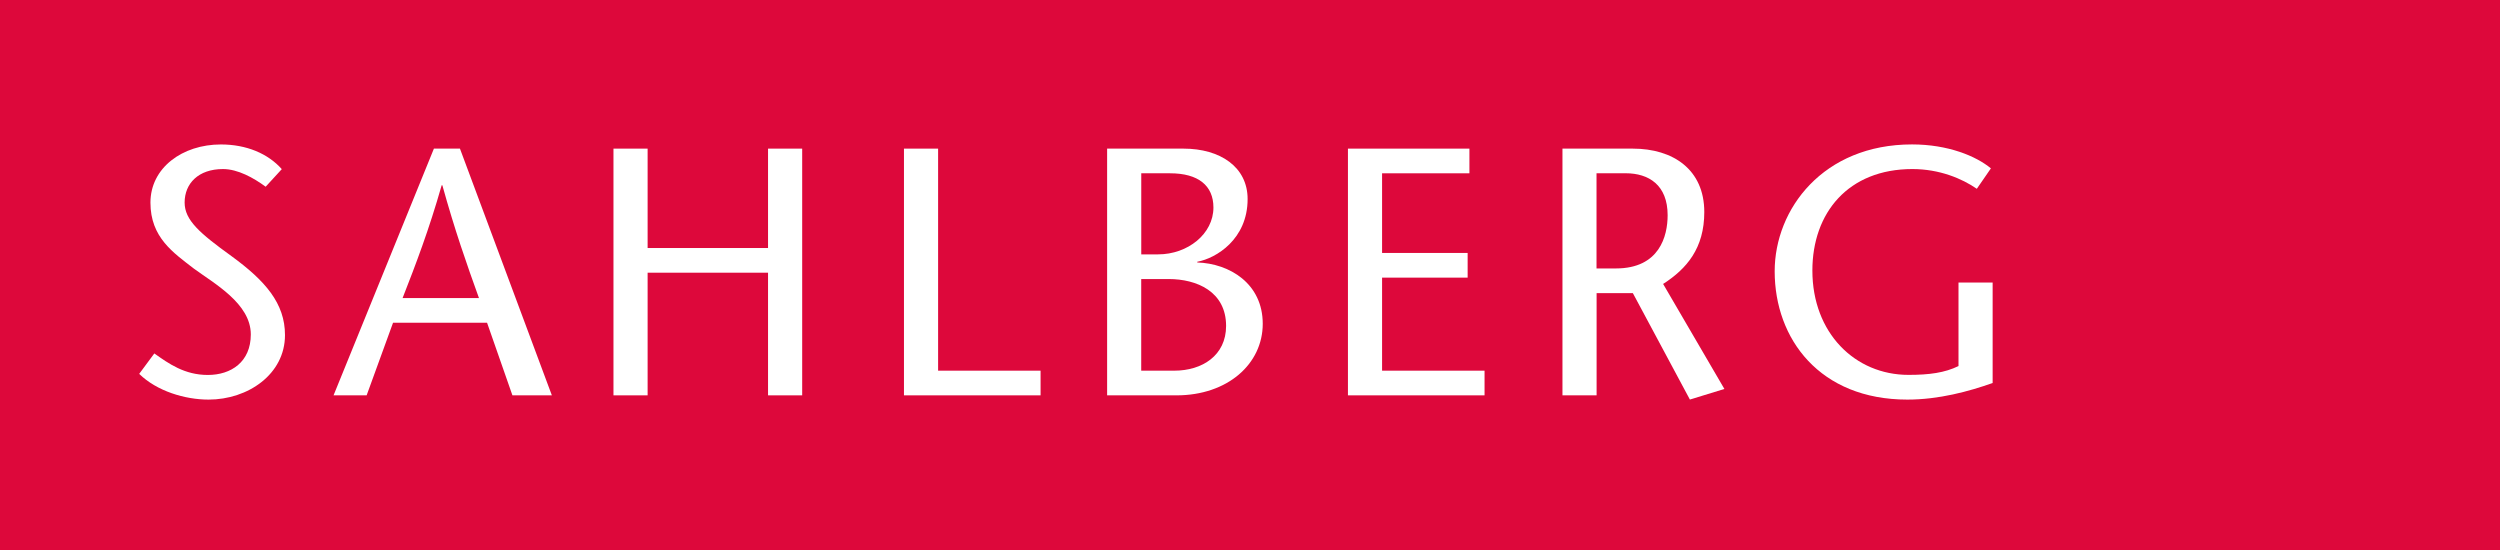
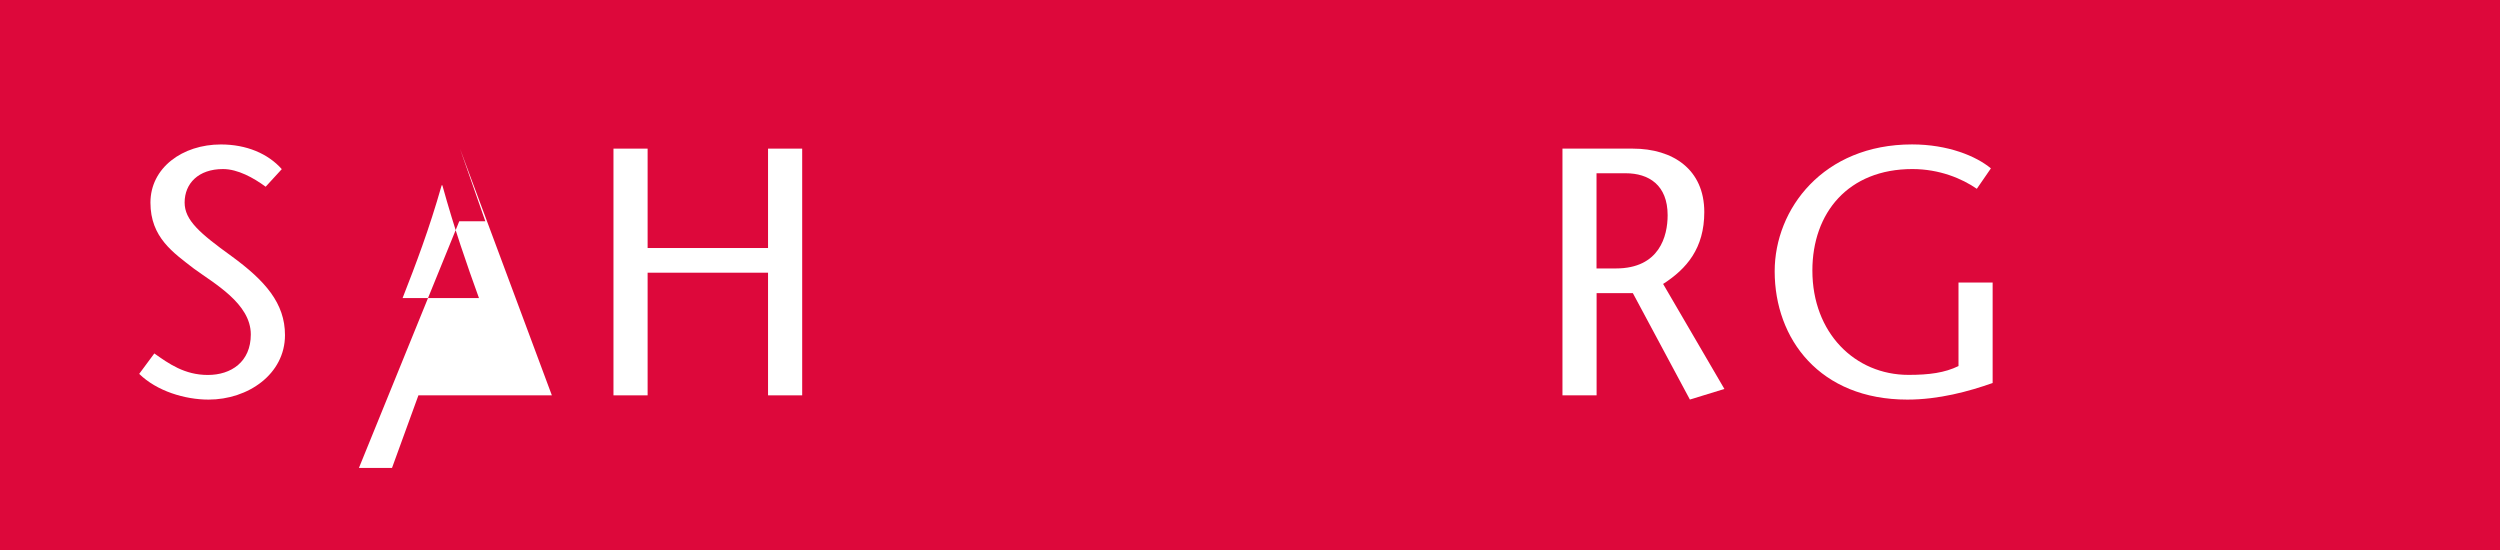
<svg xmlns="http://www.w3.org/2000/svg" id="Ebene_1" viewBox="0 0 618 136.06">
  <defs>
    <style>
      .cls-1 {
        fill: #fff;
      }

      .cls-2 {
        fill: #dd083b;
      }
    </style>
  </defs>
  <rect class="cls-2" width="618" height="136.06" />
  <path class="cls-1" d="M65.66,46.15c-2.96-2.18-6.88-4.36-10.53-4.36-6.09,0-9.49,3.57-9.49,8.28,0,4.36,3.74,7.58,11.58,13.24,8.36,6.1,13.23,11.67,13.23,19.52,0,9.67-9.14,15.95-18.89,15.95-5.83,0-12.79-2.09-17.15-6.36l3.74-5.05c3.57,2.53,7.48,5.32,13.23,5.32s10.62-3.22,10.62-10.02c0-7.67-9.14-12.63-14.1-16.29-5.05-3.92-10.71-7.67-10.71-16.29s7.92-14.38,17.41-14.38c6.35,0,11.66,2.27,15.06,6.1l-4,4.36Z" />
-   <path class="cls-1" d="M113.7,36.74l22.72,60.99h-9.75l-6.27-17.95h-23.24l-6.53,17.95h-8.18l24.81-60.99h6.44ZM118.4,73.68c-3.05-8.45-6.01-16.9-9.05-27.88h-.17c-3.13,10.98-6.35,19.43-9.66,27.88h18.89Z" />
+   <path class="cls-1" d="M113.7,36.74l22.72,60.99h-9.75h-23.24l-6.53,17.95h-8.18l24.81-60.99h6.44ZM118.4,73.68c-3.05-8.45-6.01-16.9-9.05-27.88h-.17c-3.13,10.98-6.35,19.43-9.66,27.88h18.89Z" />
  <path class="cls-1" d="M198.3,97.73h-8.44v-30.32h-29.77v30.32h-8.44v-60.99h8.44v24.57h29.77v-24.57h8.44v60.99Z" />
-   <path class="cls-1" d="M223.46,36.74h8.44v54.89h25.33v6.1h-33.77v-60.99Z" />
-   <path class="cls-1" d="M273.68,97.73v-60.99h18.89c9.05,0,15.84,4.53,15.84,12.46,0,9.93-7.75,14.64-12.45,15.51v.17c8.01.26,16.19,5.23,16.19,15.16s-8.7,17.69-21.32,17.69h-17.15ZM282.12,62.88h4.17c7.31,0,13.67-5.05,13.67-11.59,0-5.4-3.74-8.45-10.7-8.45h-7.14v20.04ZM282.12,91.63h8.18c6.87,0,12.79-3.75,12.79-11.06,0-8.54-7.31-11.59-14.19-11.59h-6.79v22.65Z" />
-   <path class="cls-1" d="M363.24,42.84h-21.59v19.69h21.15v6.1h-21.15v23h25.33v6.1h-33.77v-60.99h30.03v6.1Z" />
  <path class="cls-1" d="M386.22,36.74h17.41c9.92,0,17.67,5.14,17.67,15.68,0,8.97-4.35,14.03-10.18,17.77l15.15,25.96-8.53,2.62-14.1-26.31h-8.96v25.27h-8.44v-60.99ZM394.66,66.36h4.79c10.79,0,12.79-8.02,12.79-13.16,0-7.49-4.7-10.37-10.36-10.37h-7.22v23.52Z" />
  <path class="cls-1" d="M492.58,69.85v24.83c-5.92,2.09-13.32,4.1-21.07,4.1-21.67,0-32.81-14.99-32.81-31.71,0-15.42,12.01-31.37,33.95-31.37,8.88,0,15.84,2.88,19.5,5.92l-3.48,5.05c-3.66-2.53-9.23-4.88-15.93-4.88-15.84,0-24.72,10.8-24.72,25.09,0,15.42,10.53,25.79,23.76,25.79,5.14,0,8.96-.52,12.36-2.18v-20.65h8.44Z" />
</svg>